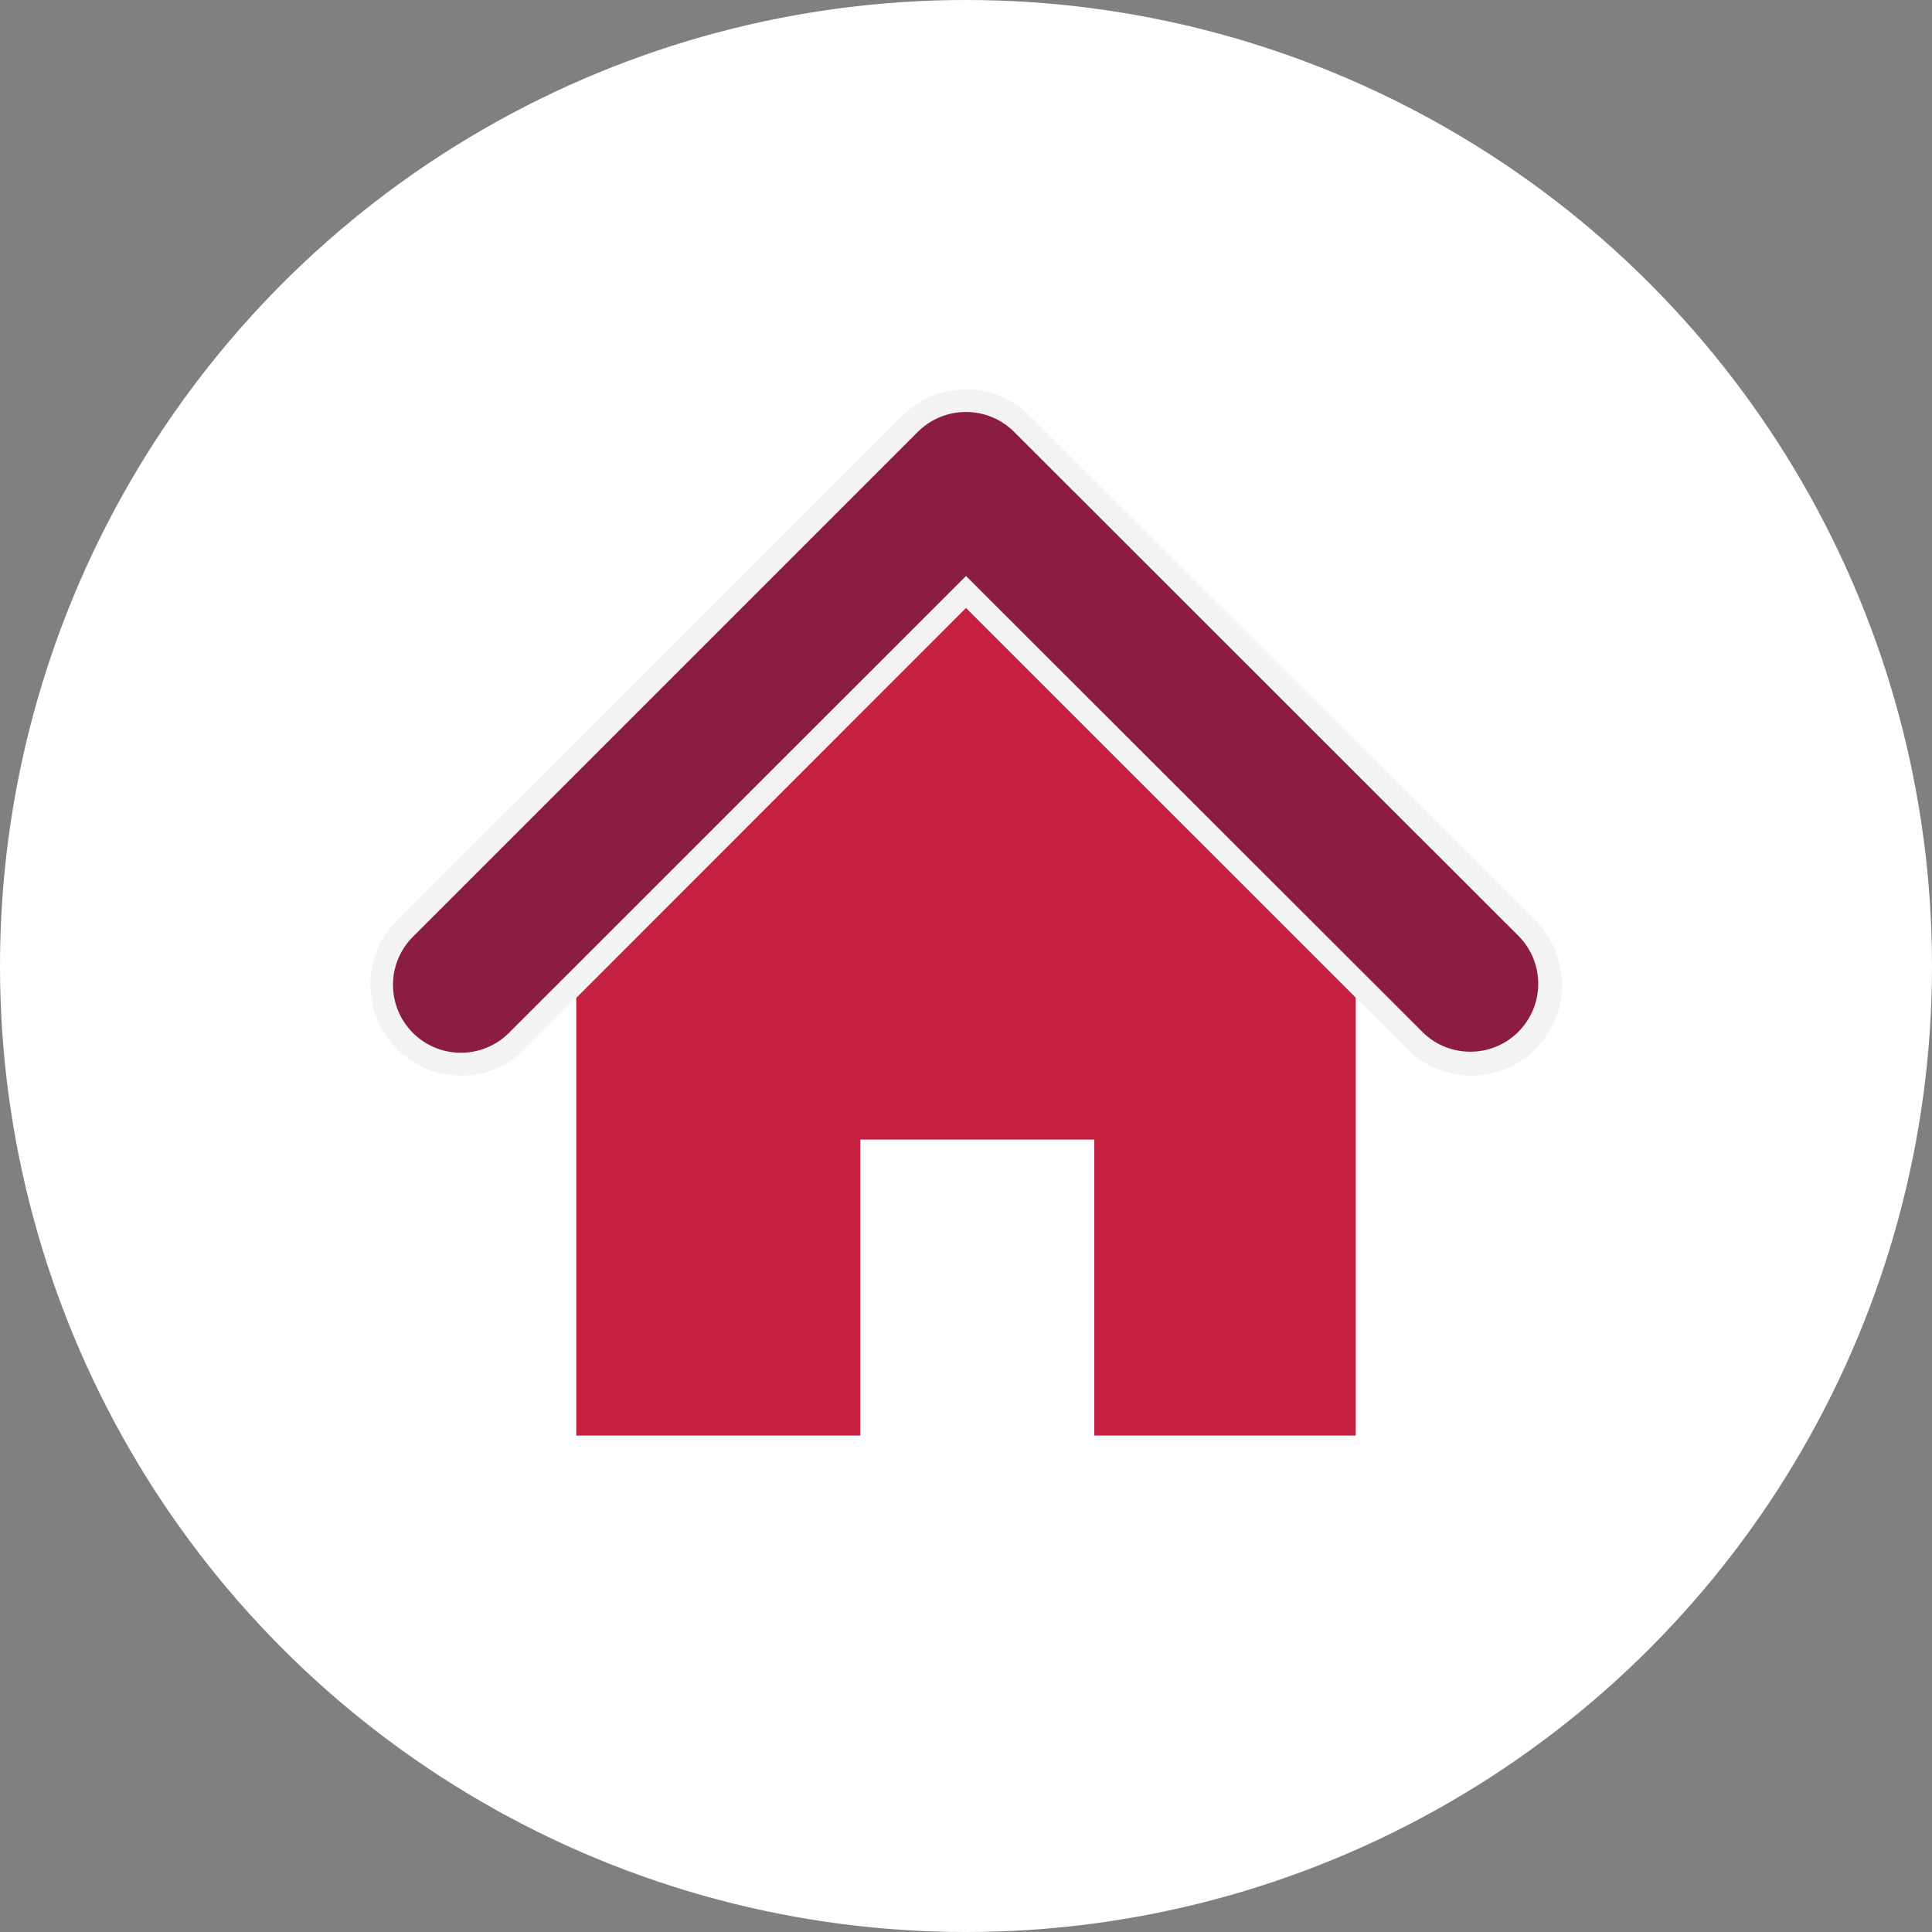
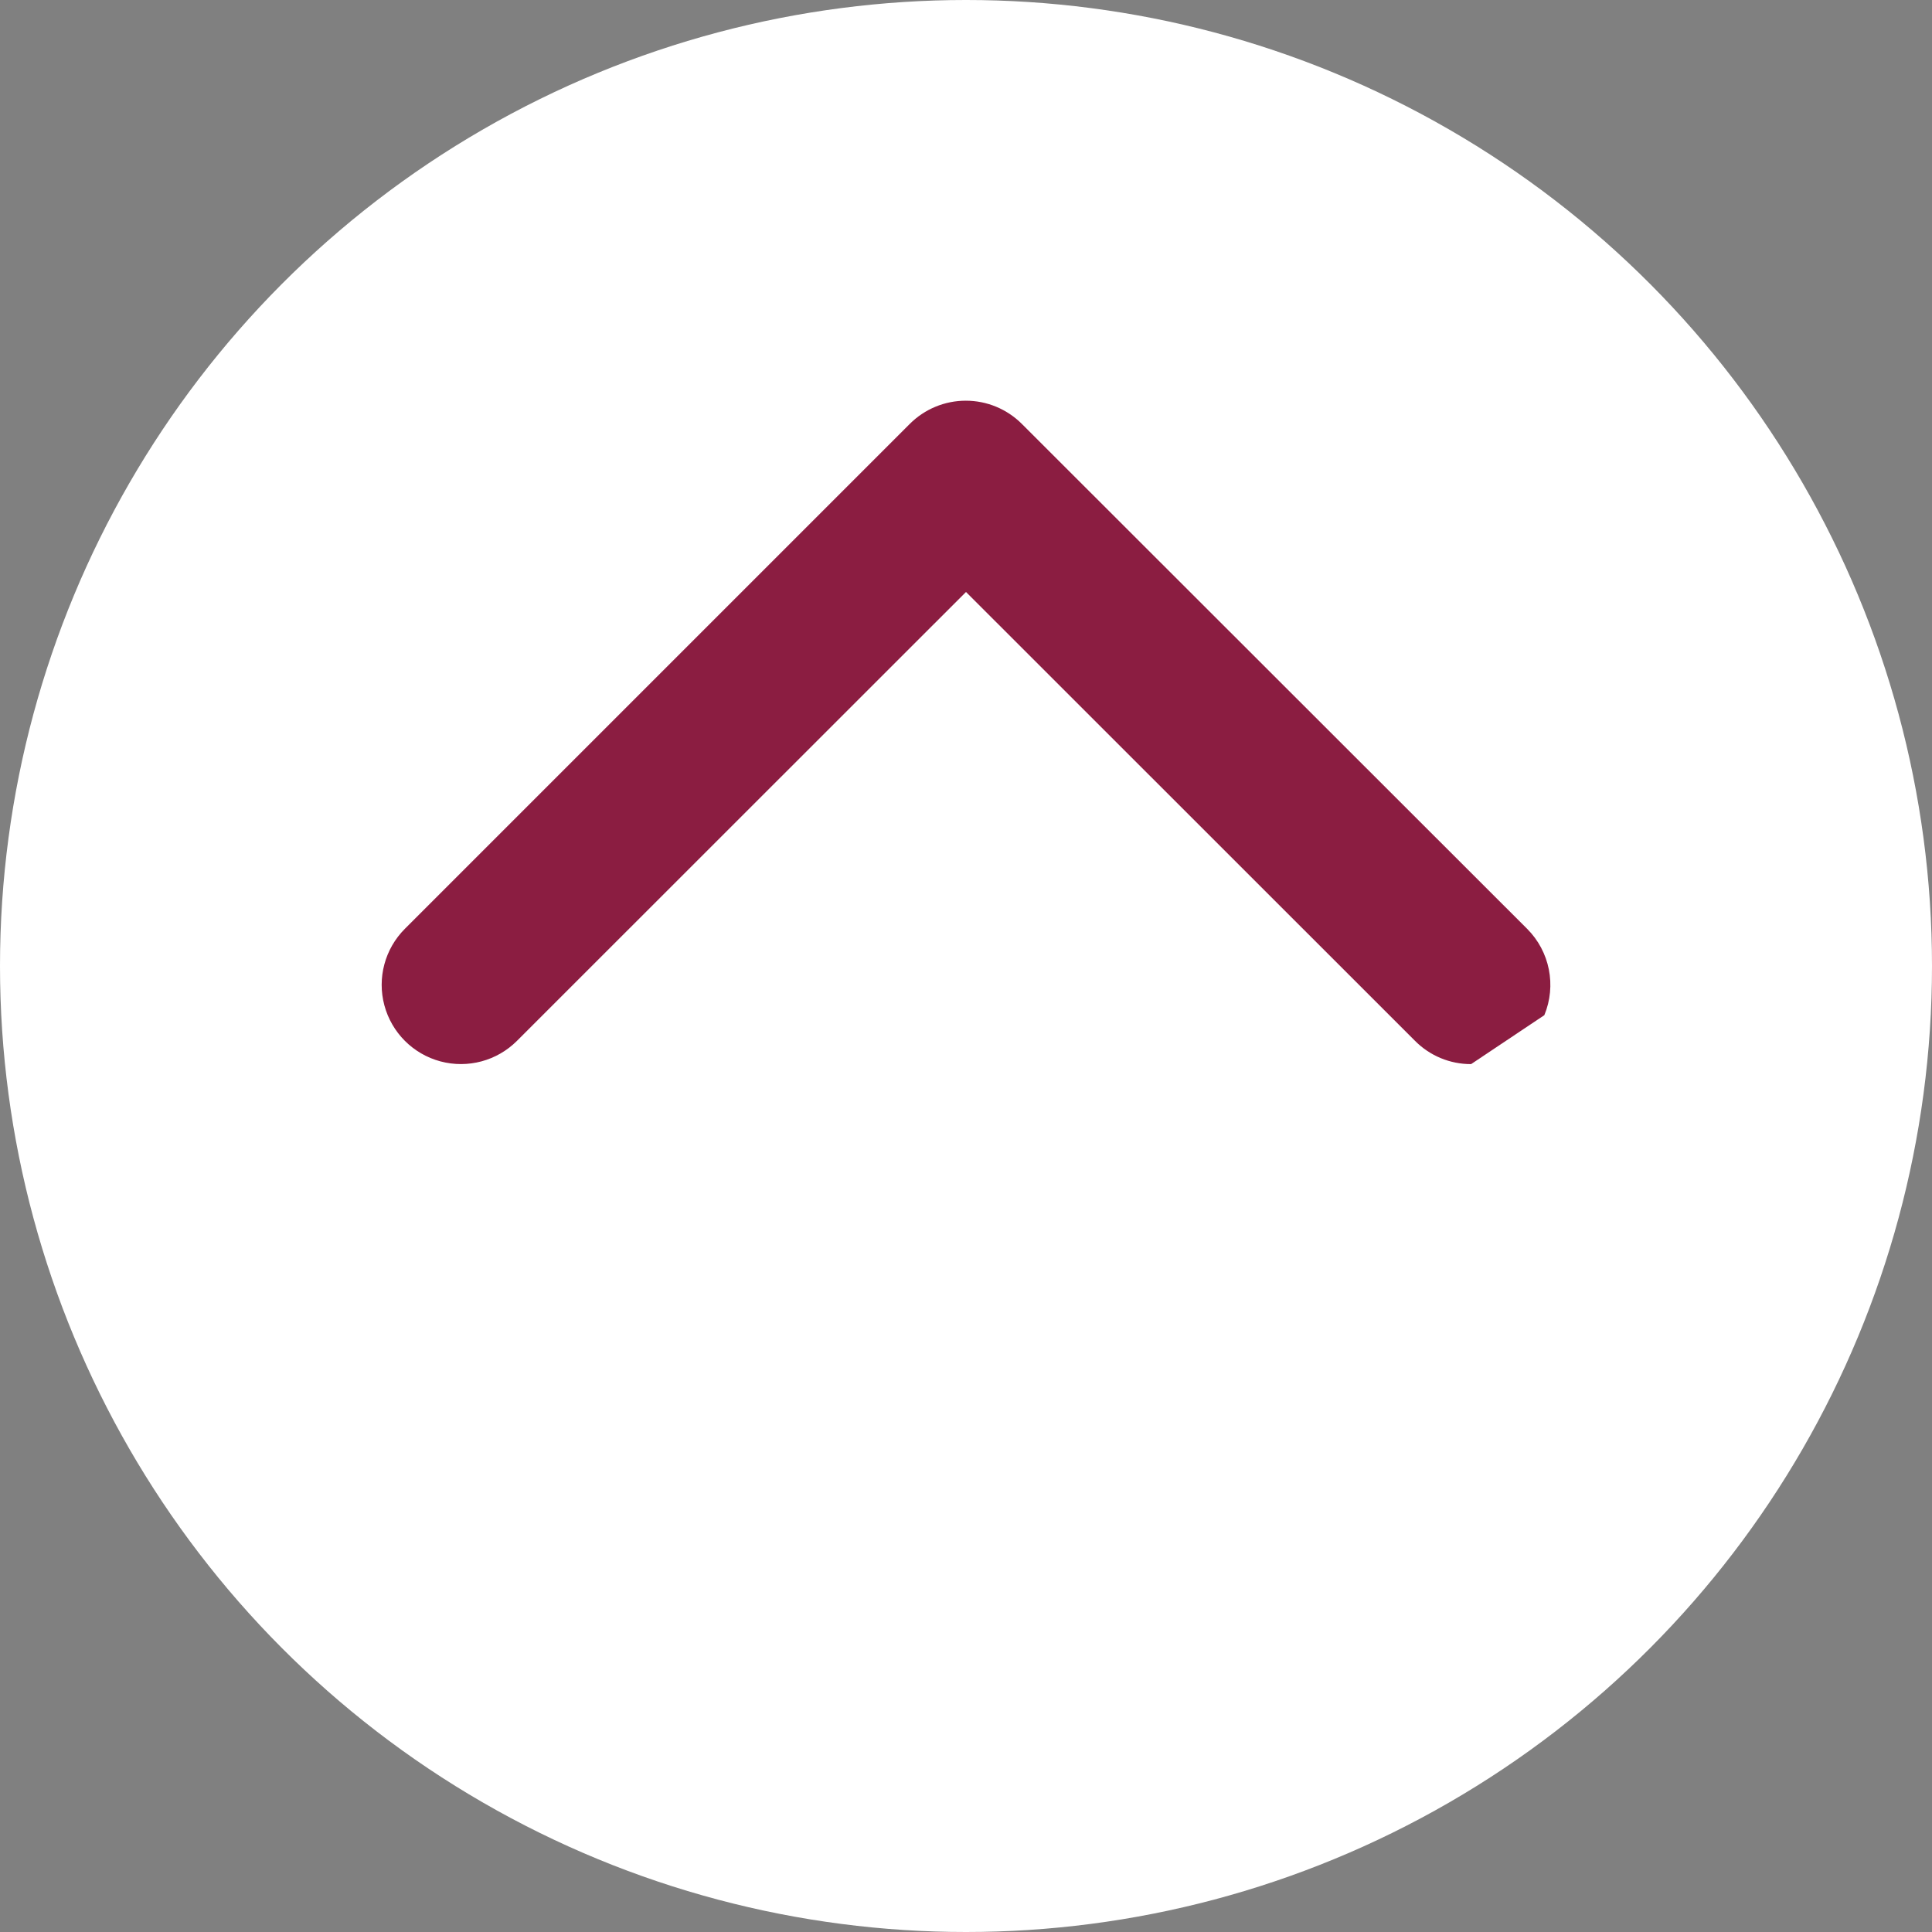
<svg xmlns="http://www.w3.org/2000/svg" width="256px" height="256px" viewBox="0 0 256 256" version="1.1">
  <rect x="0" y="0" width="256" height="256" fill="#808080" stroke="none" />
  <title>Icons/Illustrative/mortgage/mortgage-256x256</title>
  <desc>Created with Sketch.</desc>
  <g id="Icons/Illustrative/mortgage/mortgage-256x256" stroke="none" stroke-width="1" fill="none" fill-rule="evenodd">
    <g id="Icons/Illustrative/Oval-White" fill="#FFFFFF">
      <circle id="Oval" cx="128" cy="128" r="128" />
    </g>
    <g id="Group" transform="translate(49, 51)">
      <g id="Layer_1">
-         <polygon id="Path" fill="#C4203F" fill-rule="nonzero" points="79 12.59 130.64 64.6 130.64 139.22 27.36 139.22 27.36 64.6" />
        <rect id="Rectangle" fill="#FFFFFF" x="65" y="100" width="31" height="40" />
-         <path d="M145.93,90 C143.146,90.01 140.473,88.904 138.51,86.93 L79,27.44 L19.5,86.92 C16.847,89.573 12.981,90.609 9.357,89.638 C5.734,88.667 2.903,85.836 1.932,82.213 C0.961,78.589 1.997,74.723 4.65,72.07 L71.55,5.17 C73.519,3.201 76.19,2.094 78.975,2.094 C81.76,2.094 84.431,3.201 86.4,5.17 L153.35,72.07 C156.356,75.072 157.257,79.589 155.633,83.515 C154.008,87.441 150.178,90 145.93,90 Z" id="Path" fill="#8B1D41" fill-rule="nonzero" />
-         <path d="M79,3.59 C81.388,3.587 83.68,4.533 85.37,6.22 L152.32,73.13 C155.708,76.664 155.65,82.257 152.19,85.72 C148.73,89.183 143.136,89.245 139.6,85.86 L79,25.32 L18.44,85.86 C14.925,89.375 9.225,89.375 5.71,85.86 C2.195,82.345 2.195,76.645 5.71,73.13 L72.61,6.23 C74.304,4.534 76.603,3.584 79,3.59 L79,3.59 Z M79,0.59 L79,0.59 C75.816,0.587 72.762,1.85 70.51,4.1 L3.59,71 C-1.104,75.694 -1.104,83.306 3.59,88 C8.284,92.694 15.896,92.694 20.59,88 L79,29.56 L137.45,88 C140.487,91.037 144.913,92.223 149.061,91.111 C153.21,90 156.45,86.76 157.561,82.611 C158.673,78.463 157.487,74.037 154.45,71 L87.46,4.1 C85.215,1.857 82.173,0.595 79,0.59 Z" id="Shape" fill="#F2F3F2" fill-rule="nonzero" />
+         <path d="M145.93,90 C143.146,90.01 140.473,88.904 138.51,86.93 L79,27.44 L19.5,86.92 C16.847,89.573 12.981,90.609 9.357,89.638 C5.734,88.667 2.903,85.836 1.932,82.213 C0.961,78.589 1.997,74.723 4.65,72.07 L71.55,5.17 C73.519,3.201 76.19,2.094 78.975,2.094 C81.76,2.094 84.431,3.201 86.4,5.17 L153.35,72.07 C156.356,75.072 157.257,79.589 155.633,83.515 Z" id="Path" fill="#8B1D41" fill-rule="nonzero" />
      </g>
    </g>
  </g>
</svg>